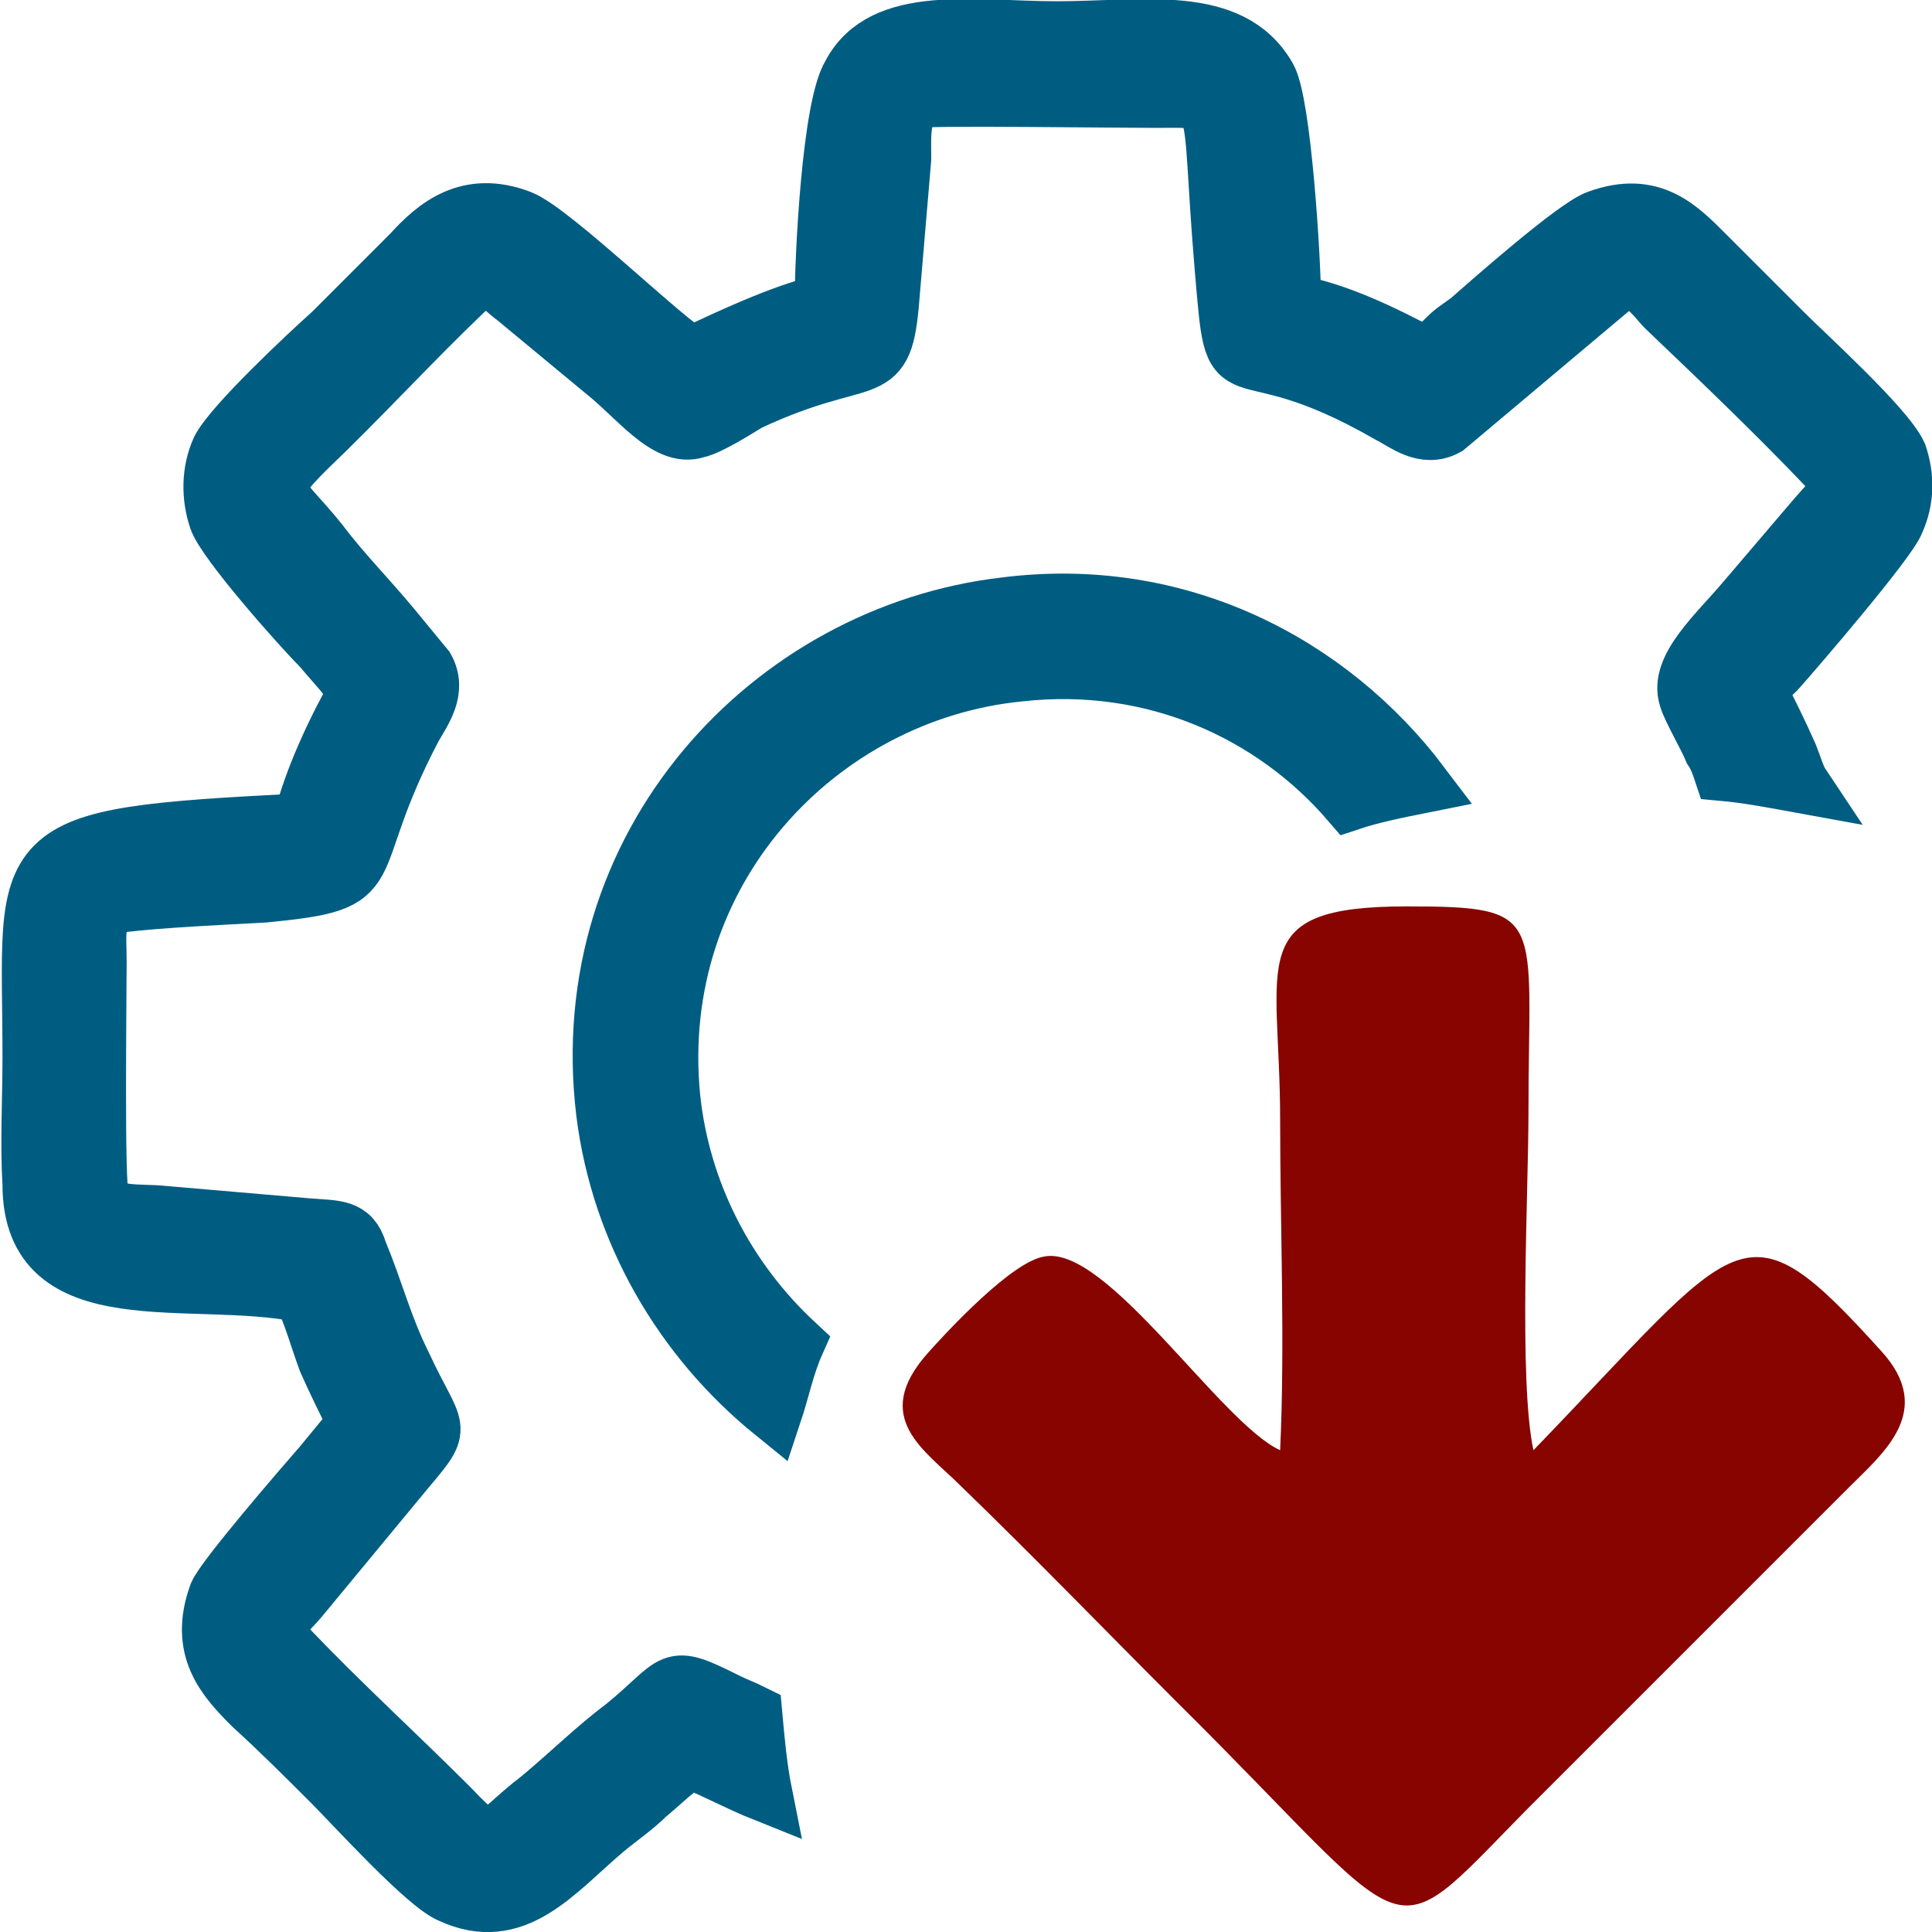
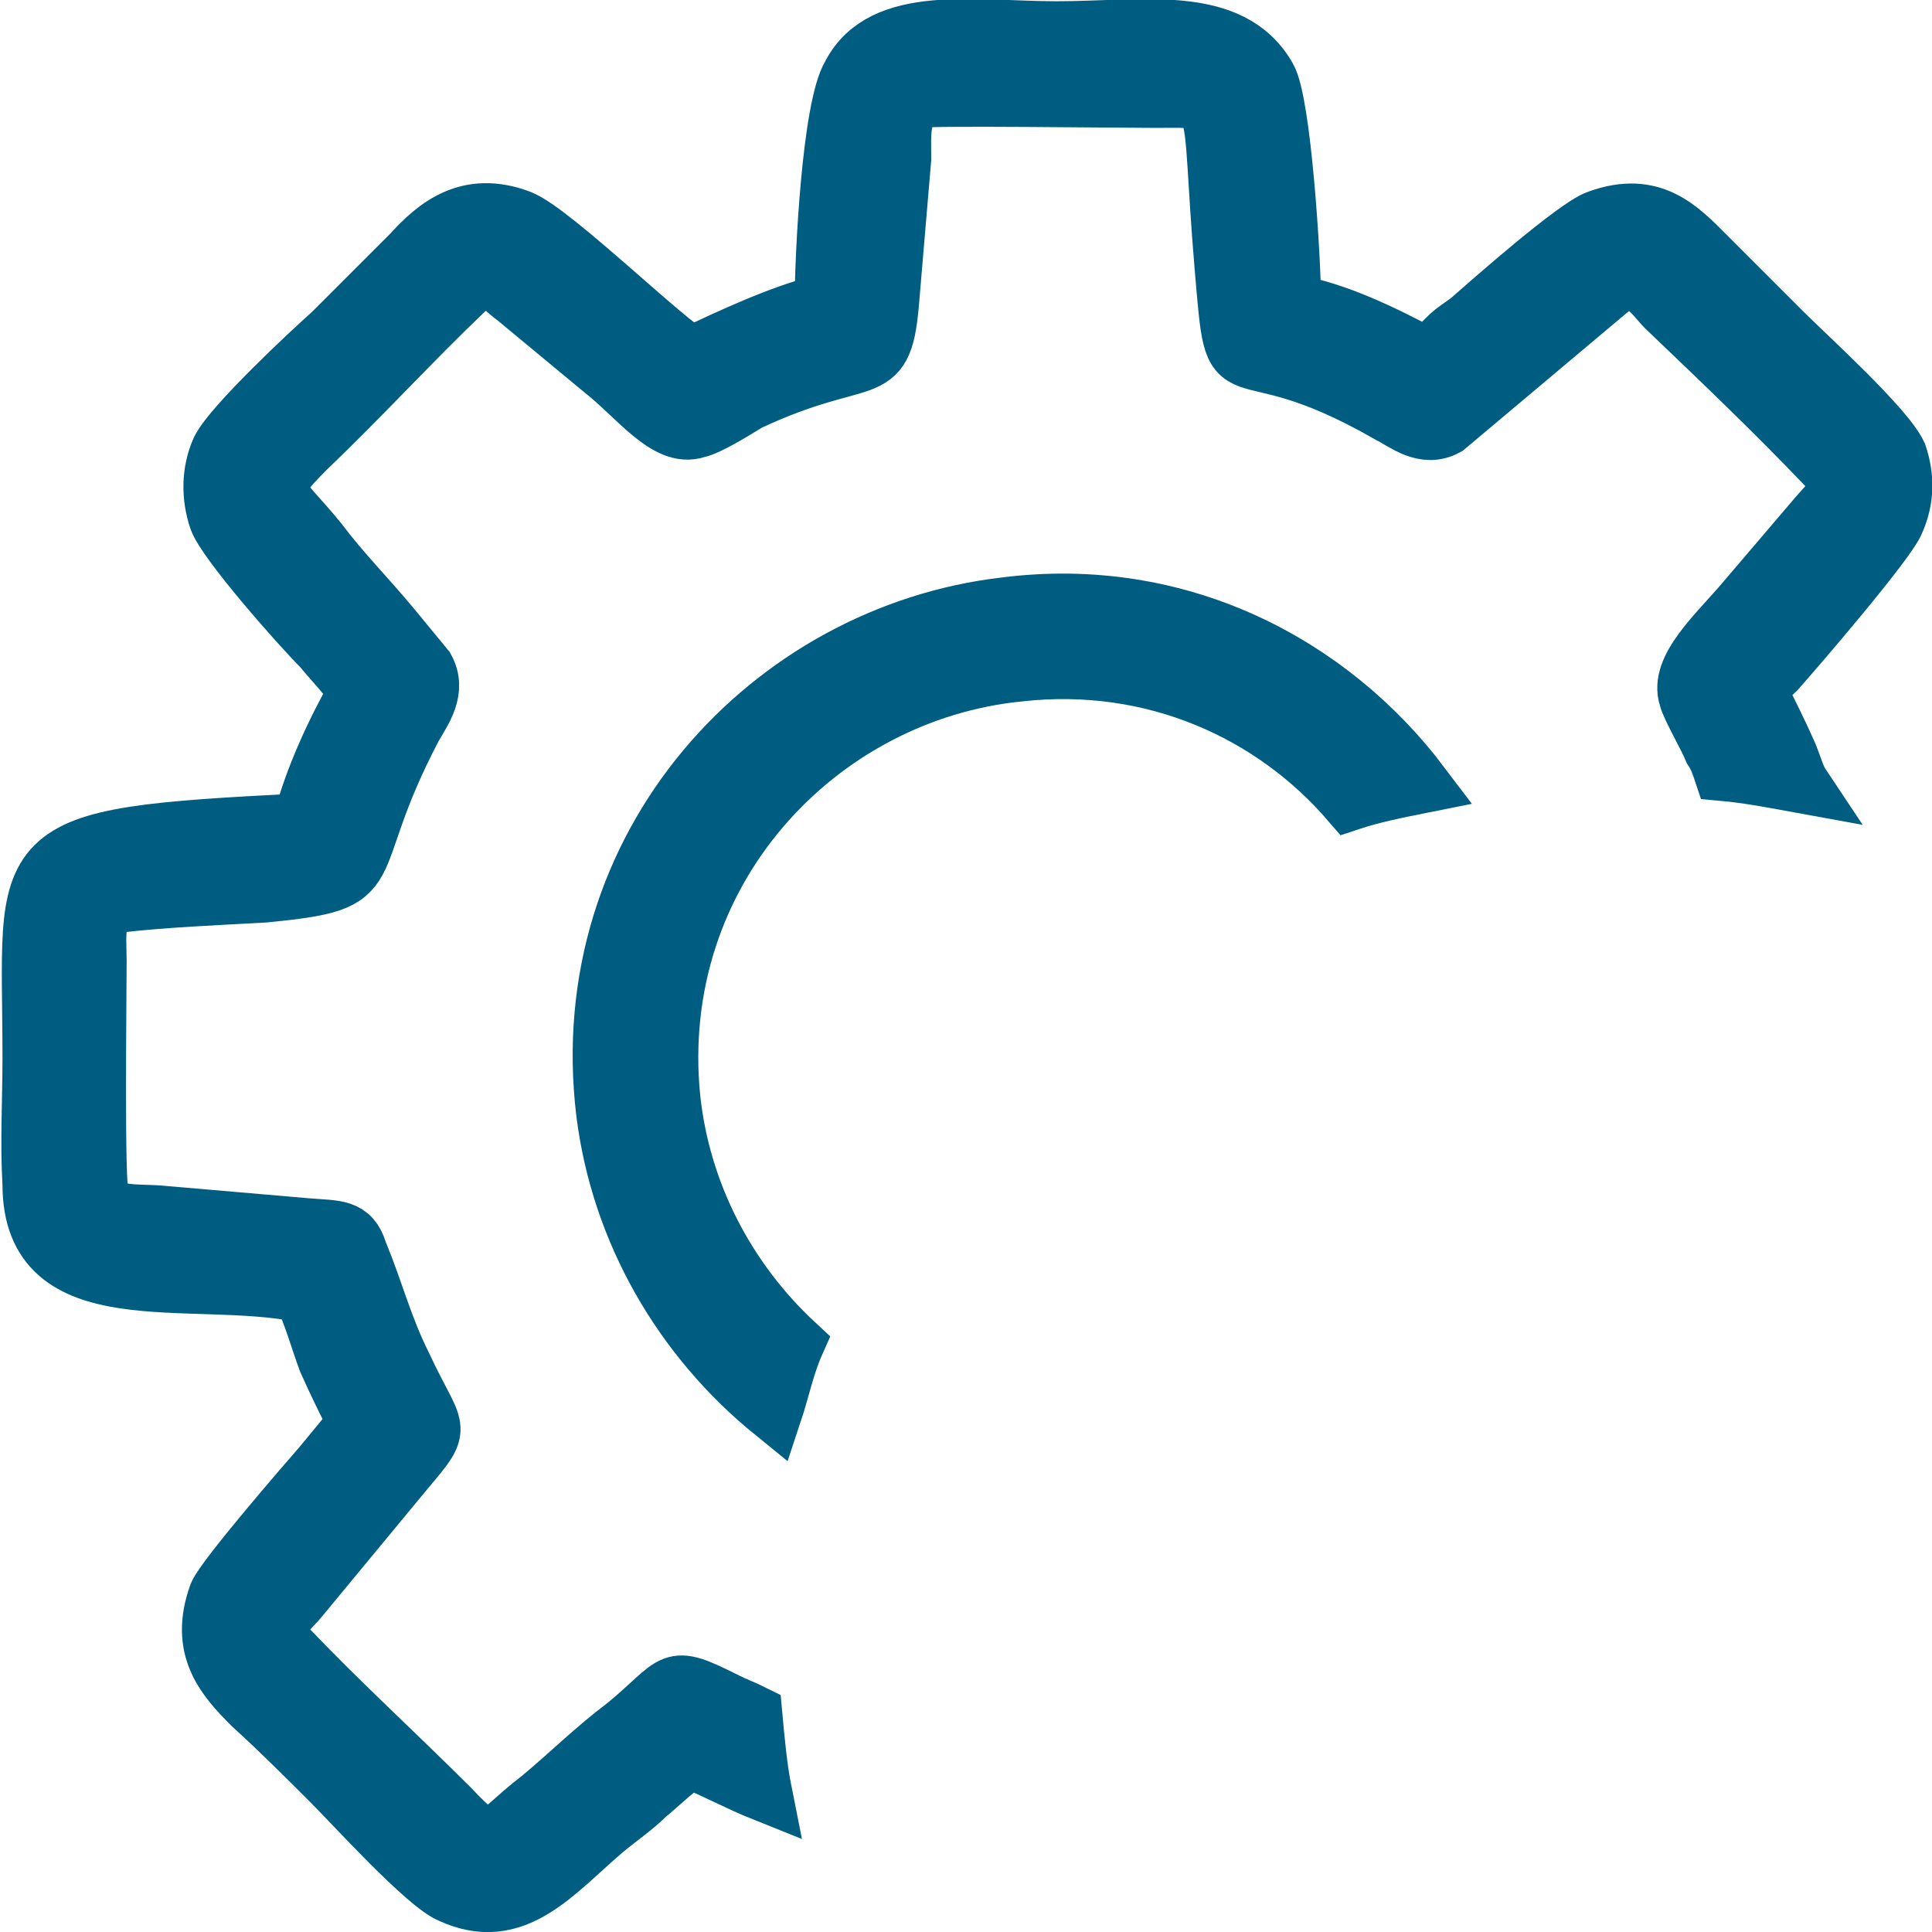
<svg xmlns="http://www.w3.org/2000/svg" xml:space="preserve" width="200px" height="200px" version="1.1" style="shape-rendering:geometricPrecision; text-rendering:geometricPrecision; image-rendering:optimizeQuality; fill-rule:evenodd; clip-rule:evenodd" viewBox="0 0 7.77 7.78">
  <defs>
    <style type="text/css">
   
    .str0 {stroke:#005D82;stroke-width:0.23;stroke-miterlimit:2.613}
    .fil0 {fill:#005D82}
    .fil1 {fill:#870400}
   
  </style>
  </defs>
  <g id="Layer_x0020_1">
    <path class="fil0 str0" d="M4.1 2.71c0.54,-0.06 1.02,0.16 1.33,0.52 0.09,-0.03 0.19,-0.05 0.29,-0.07 -0.37,-0.49 -0.98,-0.81 -1.68,-0.72 -0.94,0.11 -1.74,0.96 -1.61,2.04 0.06,0.48 0.31,0.91 0.68,1.21 0.03,-0.09 0.05,-0.19 0.09,-0.28 -0.28,-0.26 -0.46,-0.61 -0.5,-0.99 -0.09,-0.91 0.59,-1.63 1.4,-1.71z" />
    <path class="fil0 str0" d="M3.7 0.4c0.04,-0.01 0.8,0 0.95,0 0.28,0 0.21,-0.04 0.27,0.67 0.05,0.59 0.01,0.22 0.67,0.6 0.06,0.03 0.14,0.1 0.23,0.05l0.69 -0.58c0.09,-0.04 0.15,0.06 0.19,0.1 0.22,0.21 0.44,0.42 0.65,0.64 0.08,0.09 0.02,0.13 -0.04,0.2l-0.29 0.34c-0.11,0.13 -0.27,0.27 -0.23,0.39 0.01,0.04 0.08,0.16 0.1,0.21 0.02,0.03 0.03,0.06 0.04,0.09 0.11,0.01 0.21,0.03 0.32,0.05 -0.02,-0.03 -0.03,-0.07 -0.05,-0.12 -0.04,-0.09 -0.08,-0.17 -0.12,-0.25 0.02,-0.05 0.03,-0.05 0.07,-0.09 0.08,-0.09 0.45,-0.52 0.48,-0.6 0.04,-0.09 0.04,-0.18 0.01,-0.27 -0.05,-0.11 -0.37,-0.4 -0.46,-0.49 -0.11,-0.11 -0.21,-0.21 -0.31,-0.31 -0.11,-0.11 -0.22,-0.23 -0.44,-0.15 -0.09,0.03 -0.44,0.34 -0.52,0.41 -0.04,0.03 -0.06,0.04 -0.09,0.07 -0.03,0.03 -0.05,0.05 -0.09,0.07 -0.15,-0.08 -0.35,-0.18 -0.53,-0.21 0,-0.17 -0.04,-0.81 -0.1,-0.91 -0.15,-0.26 -0.5,-0.19 -0.85,-0.19 -0.33,0 -0.7,-0.07 -0.83,0.18 -0.08,0.13 -0.11,0.73 -0.11,0.92 -0.17,0.04 -0.38,0.14 -0.53,0.21 -0.09,-0.04 -0.56,-0.5 -0.69,-0.55 -0.21,-0.08 -0.34,0.03 -0.44,0.14 -0.11,0.11 -0.21,0.21 -0.32,0.32 -0.09,0.08 -0.4,0.37 -0.45,0.47 -0.04,0.09 -0.04,0.19 -0.01,0.28 0.03,0.09 0.33,0.43 0.42,0.52 0.04,0.05 0.12,0.13 0.14,0.18 -0.08,0.14 -0.18,0.35 -0.22,0.52 -1.2,0.06 -1.09,0.09 -1.09,0.95 0,0.17 -0.01,0.34 0,0.51 0,0.53 0.64,0.35 1.09,0.44 0.04,0.08 0.07,0.19 0.1,0.27 0.04,0.09 0.08,0.17 0.12,0.25l-0.14 0.17c-0.07,0.08 -0.39,0.45 -0.42,0.52 -0.08,0.22 0.03,0.34 0.14,0.45 0.11,0.1 0.21,0.2 0.32,0.31 0.09,0.09 0.38,0.41 0.48,0.45 0.26,0.12 0.42,-0.09 0.62,-0.26 0.06,-0.05 0.12,-0.09 0.17,-0.14 0.05,-0.04 0.14,-0.13 0.18,-0.14 0.1,0.04 0.19,0.09 0.29,0.13 -0.02,-0.1 -0.03,-0.21 -0.04,-0.32 -0.04,-0.02 -0.07,-0.03 -0.11,-0.05 -0.24,-0.12 -0.19,-0.08 -0.41,0.1 -0.12,0.09 -0.22,0.19 -0.34,0.29 -0.21,0.16 -0.18,0.23 -0.36,0.04 -0.22,-0.22 -0.44,-0.42 -0.65,-0.64 -0.09,-0.09 -0.02,-0.13 0.04,-0.2l0.43 -0.52c0.16,-0.19 0.12,-0.14 -0.01,-0.42 -0.08,-0.16 -0.11,-0.29 -0.18,-0.46 -0.03,-0.1 -0.09,-0.09 -0.21,-0.1l-0.58 -0.05c-0.09,-0.01 -0.22,0.01 -0.25,-0.07 -0.02,-0.04 -0.01,-0.8 -0.01,-0.95 0,-0.11 -0.02,-0.21 0.09,-0.23 0.17,-0.02 0.4,-0.03 0.58,-0.04 0.51,-0.05 0.29,-0.08 0.6,-0.67 0.04,-0.07 0.1,-0.15 0.05,-0.24l-0.14 -0.17c-0.1,-0.12 -0.2,-0.22 -0.29,-0.34 -0.17,-0.21 -0.23,-0.19 -0.05,-0.37 0.22,-0.21 0.42,-0.43 0.64,-0.64 0.1,-0.09 0.13,-0.02 0.2,0.03l0.35 0.29c0.14,0.11 0.26,0.28 0.38,0.24 0.05,-0.01 0.16,-0.08 0.21,-0.11 0.47,-0.22 0.54,-0.07 0.57,-0.39l0.05 -0.59c0,-0.1 -0.01,-0.2 0.07,-0.24z" />
-     <path class="fil1" d="M5.15 5.84c0.02,-0.43 0,-0.9 0,-1.33 0,-0.64 -0.15,-0.86 0.51,-0.86 0.57,0 0.49,0.04 0.49,0.83 0,0.32 -0.04,1.08 0.02,1.36 0.84,-0.87 0.84,-1.02 1.4,-0.4 0.22,0.24 0.01,0.41 -0.13,0.55l-1.3 1.3c-0.58,0.59 -0.42,0.54 -1.41,-0.44 -0.3,-0.3 -0.57,-0.58 -0.87,-0.87 -0.14,-0.14 -0.36,-0.27 -0.13,-0.53 0.08,-0.09 0.34,-0.37 0.47,-0.39 0.25,-0.05 0.71,0.67 0.95,0.78z" />
  </g>
</svg>